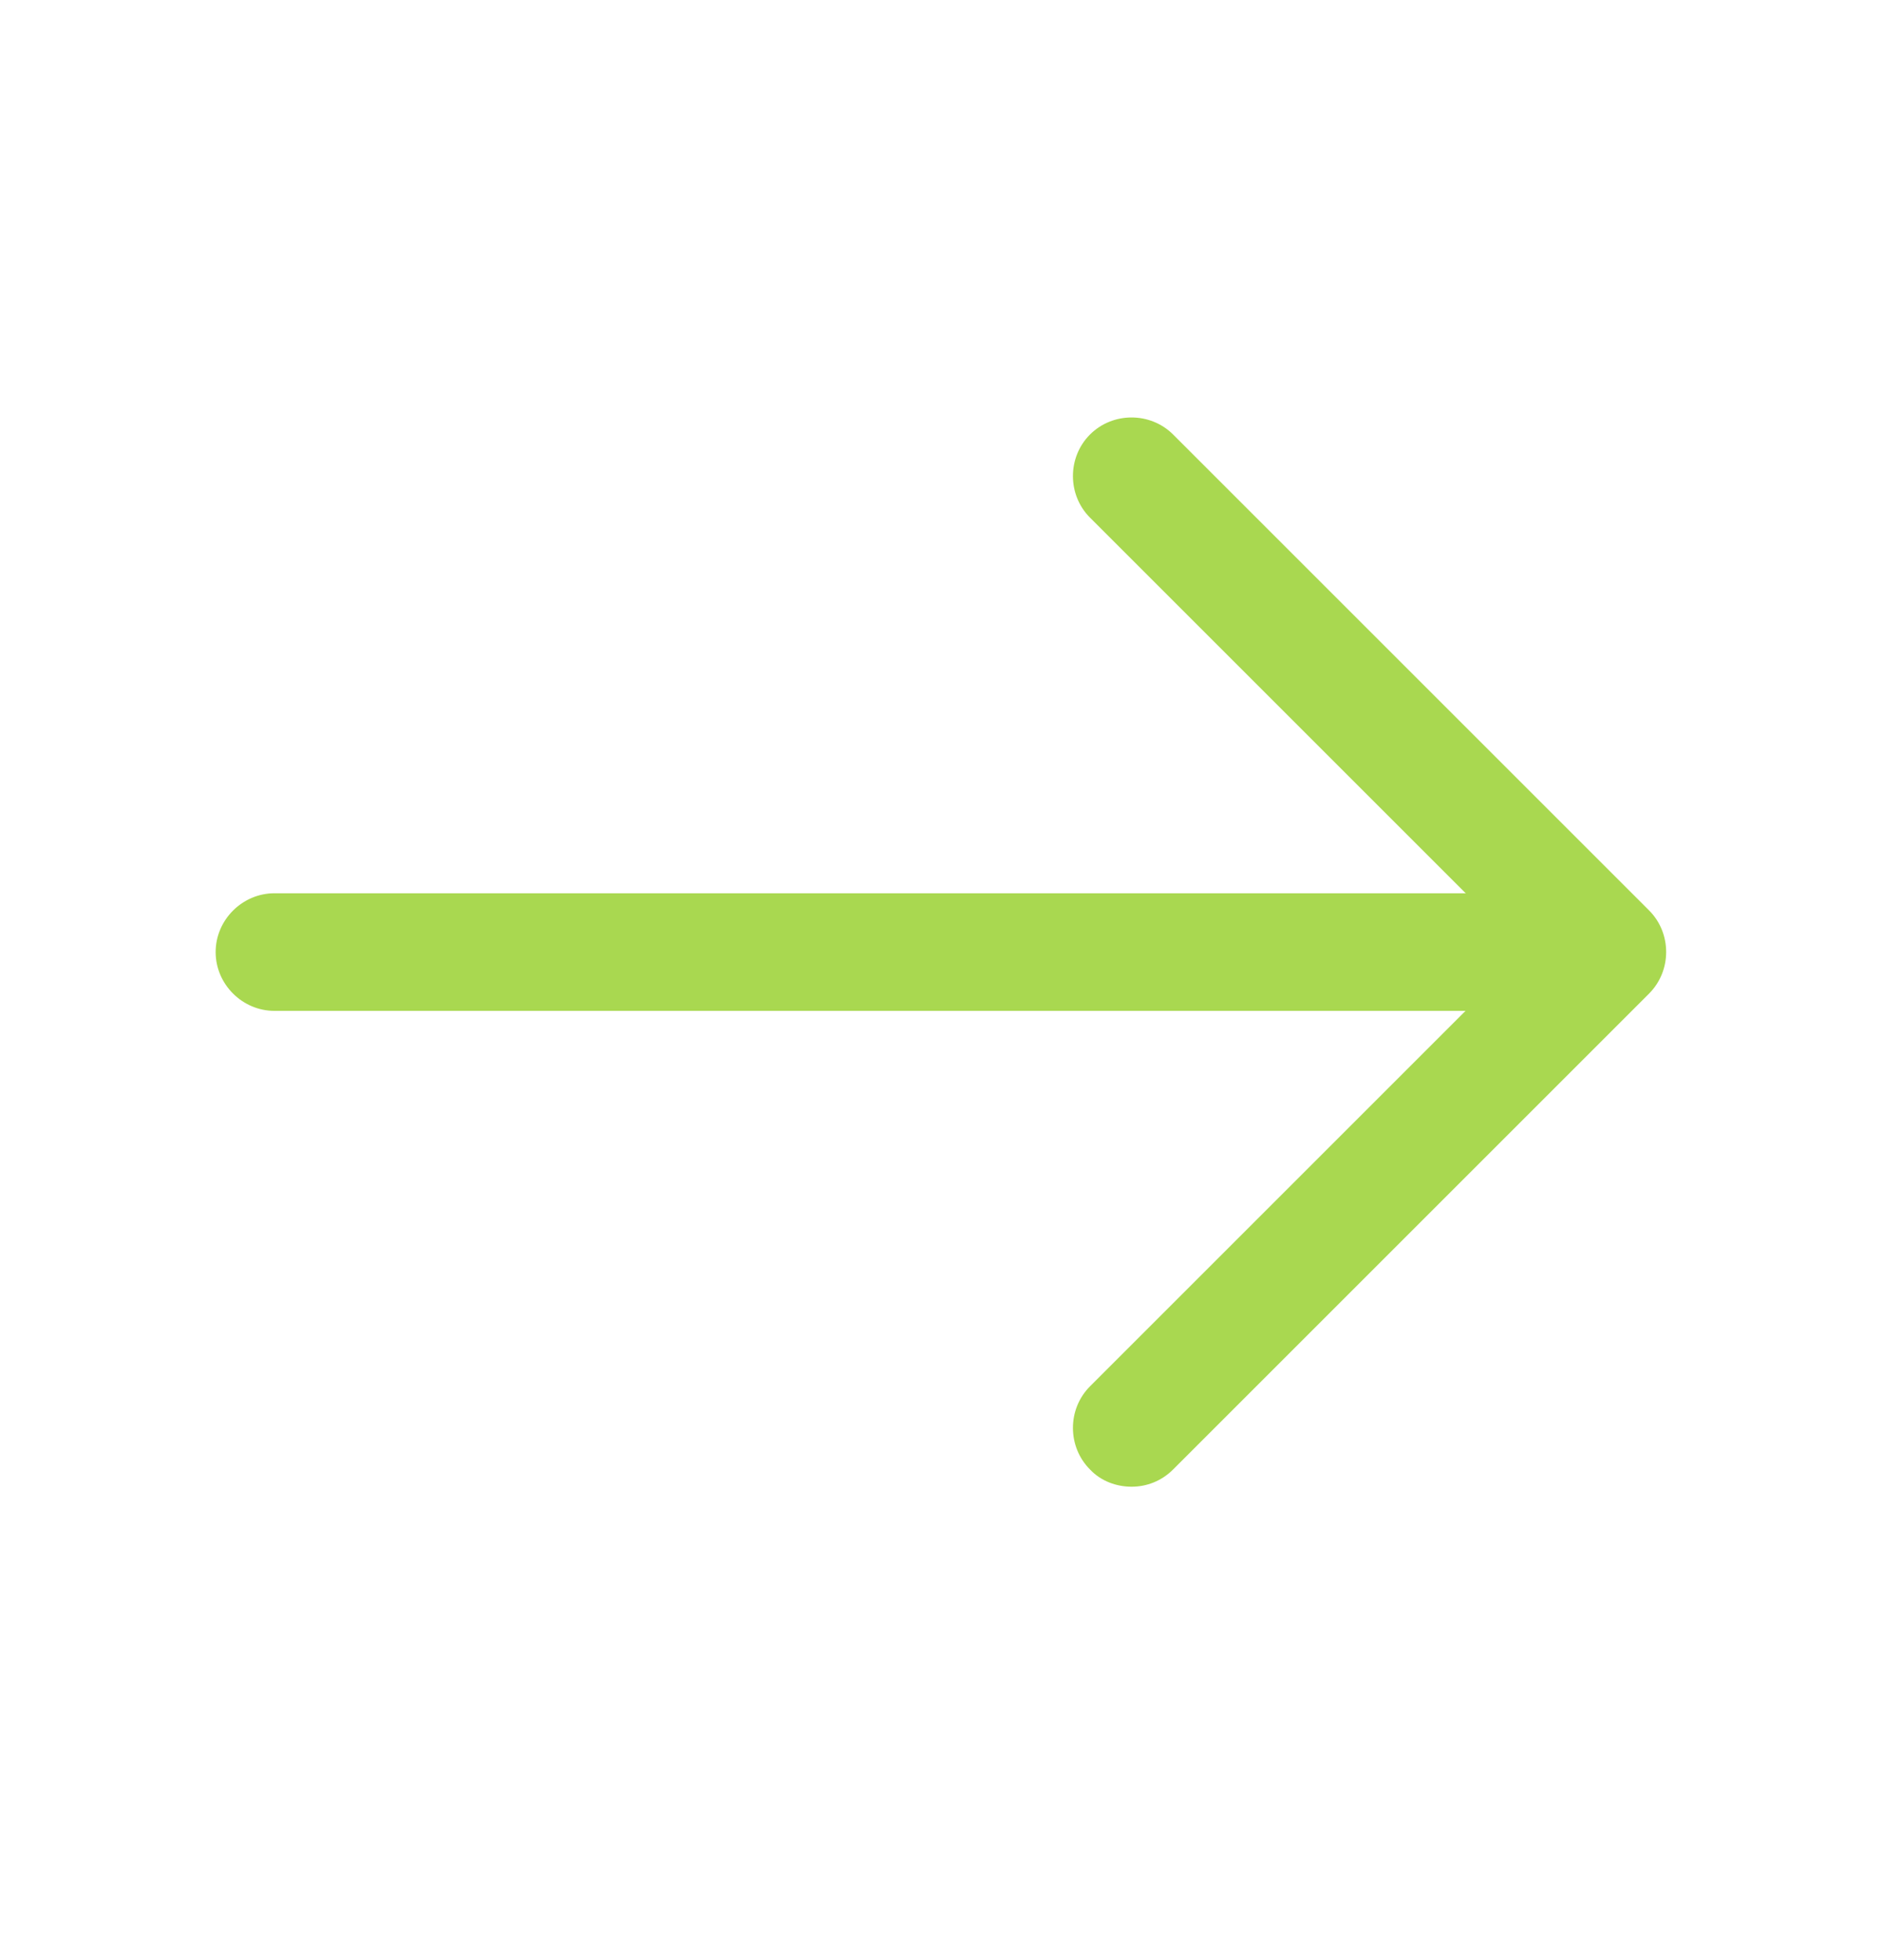
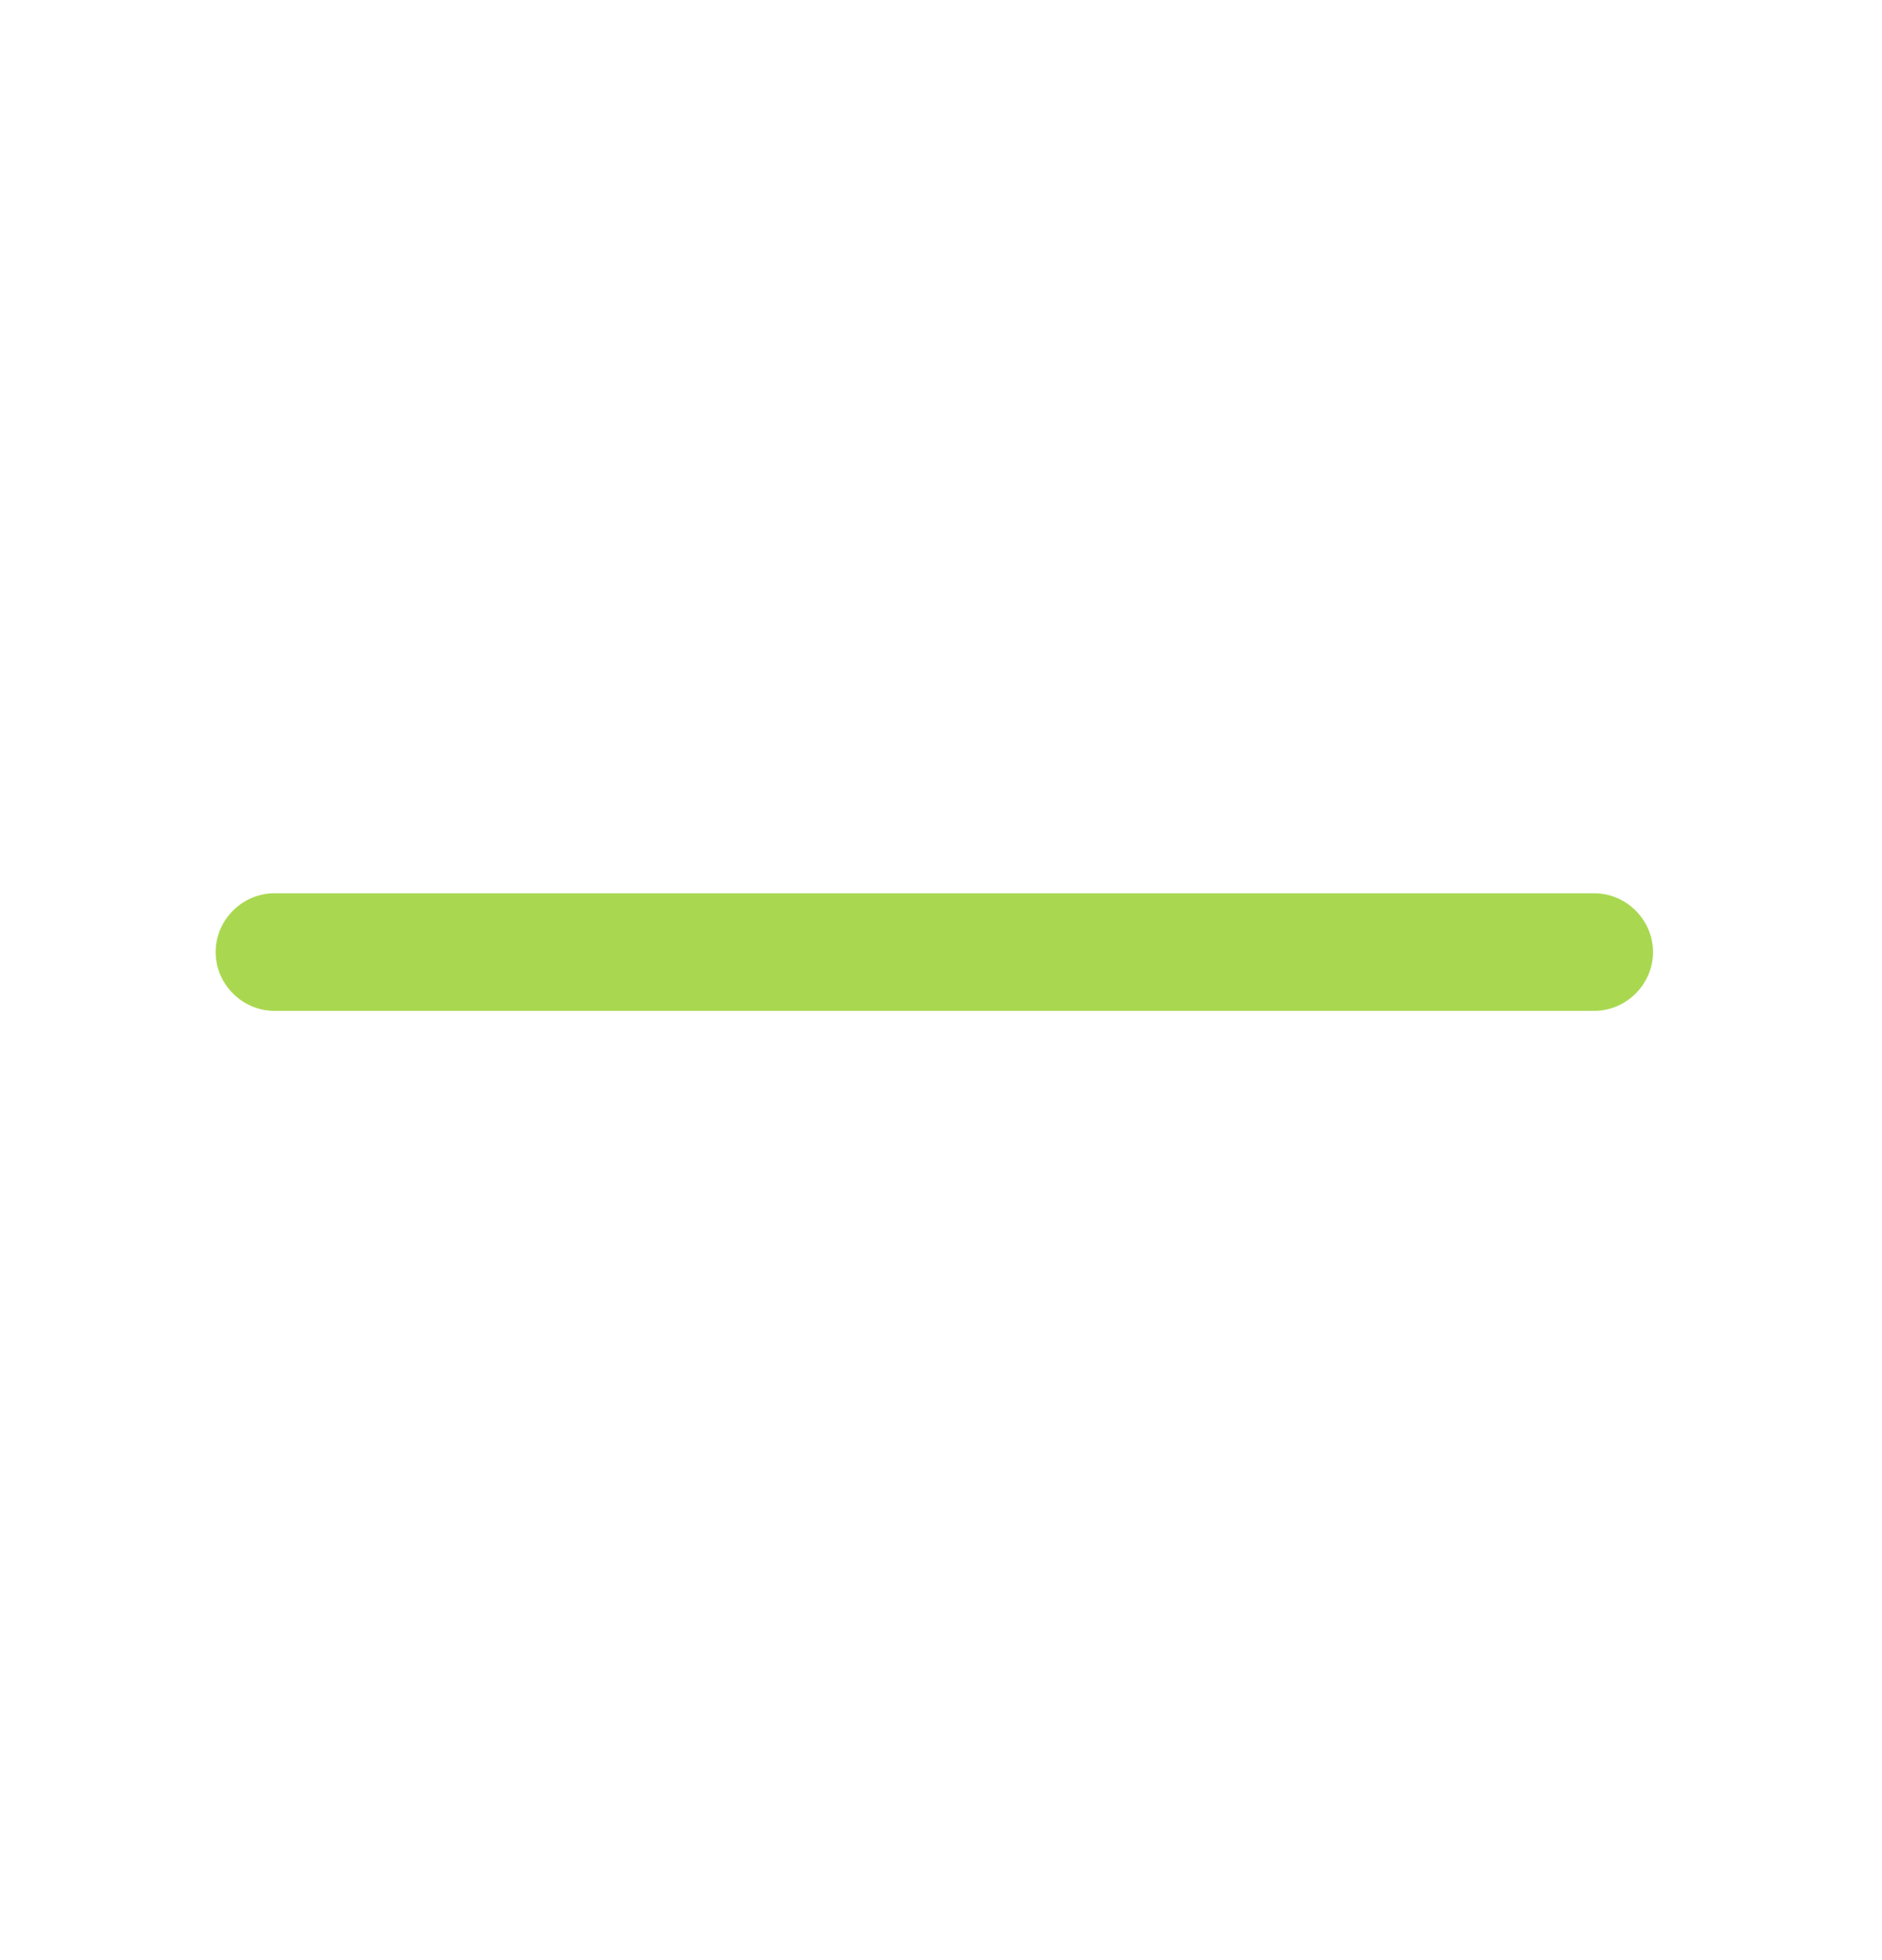
<svg xmlns="http://www.w3.org/2000/svg" width="24" height="25" viewBox="0 0 24 25" fill="none">
-   <path d="M14.43 18.962C14.62 18.962 14.81 18.892 14.96 18.742L21.03 12.672C21.32 12.382 21.32 11.902 21.03 11.612L14.96 5.542C14.67 5.252 14.19 5.252 13.9 5.542C13.61 5.832 13.61 6.312 13.9 6.602L19.44 12.142L13.9 17.682C13.61 17.972 13.61 18.452 13.9 18.742C14.04 18.892 14.24 18.962 14.43 18.962Z" fill="#A9D850" />
  <path d="M3.5 12.893H20.33C20.74 12.893 21.08 12.553 21.08 12.143C21.08 11.733 20.74 11.393 20.33 11.393H3.5C3.09 11.393 2.75 11.733 2.75 12.143C2.75 12.553 3.09 12.893 3.5 12.893Z" fill="#A9D850" />
</svg>